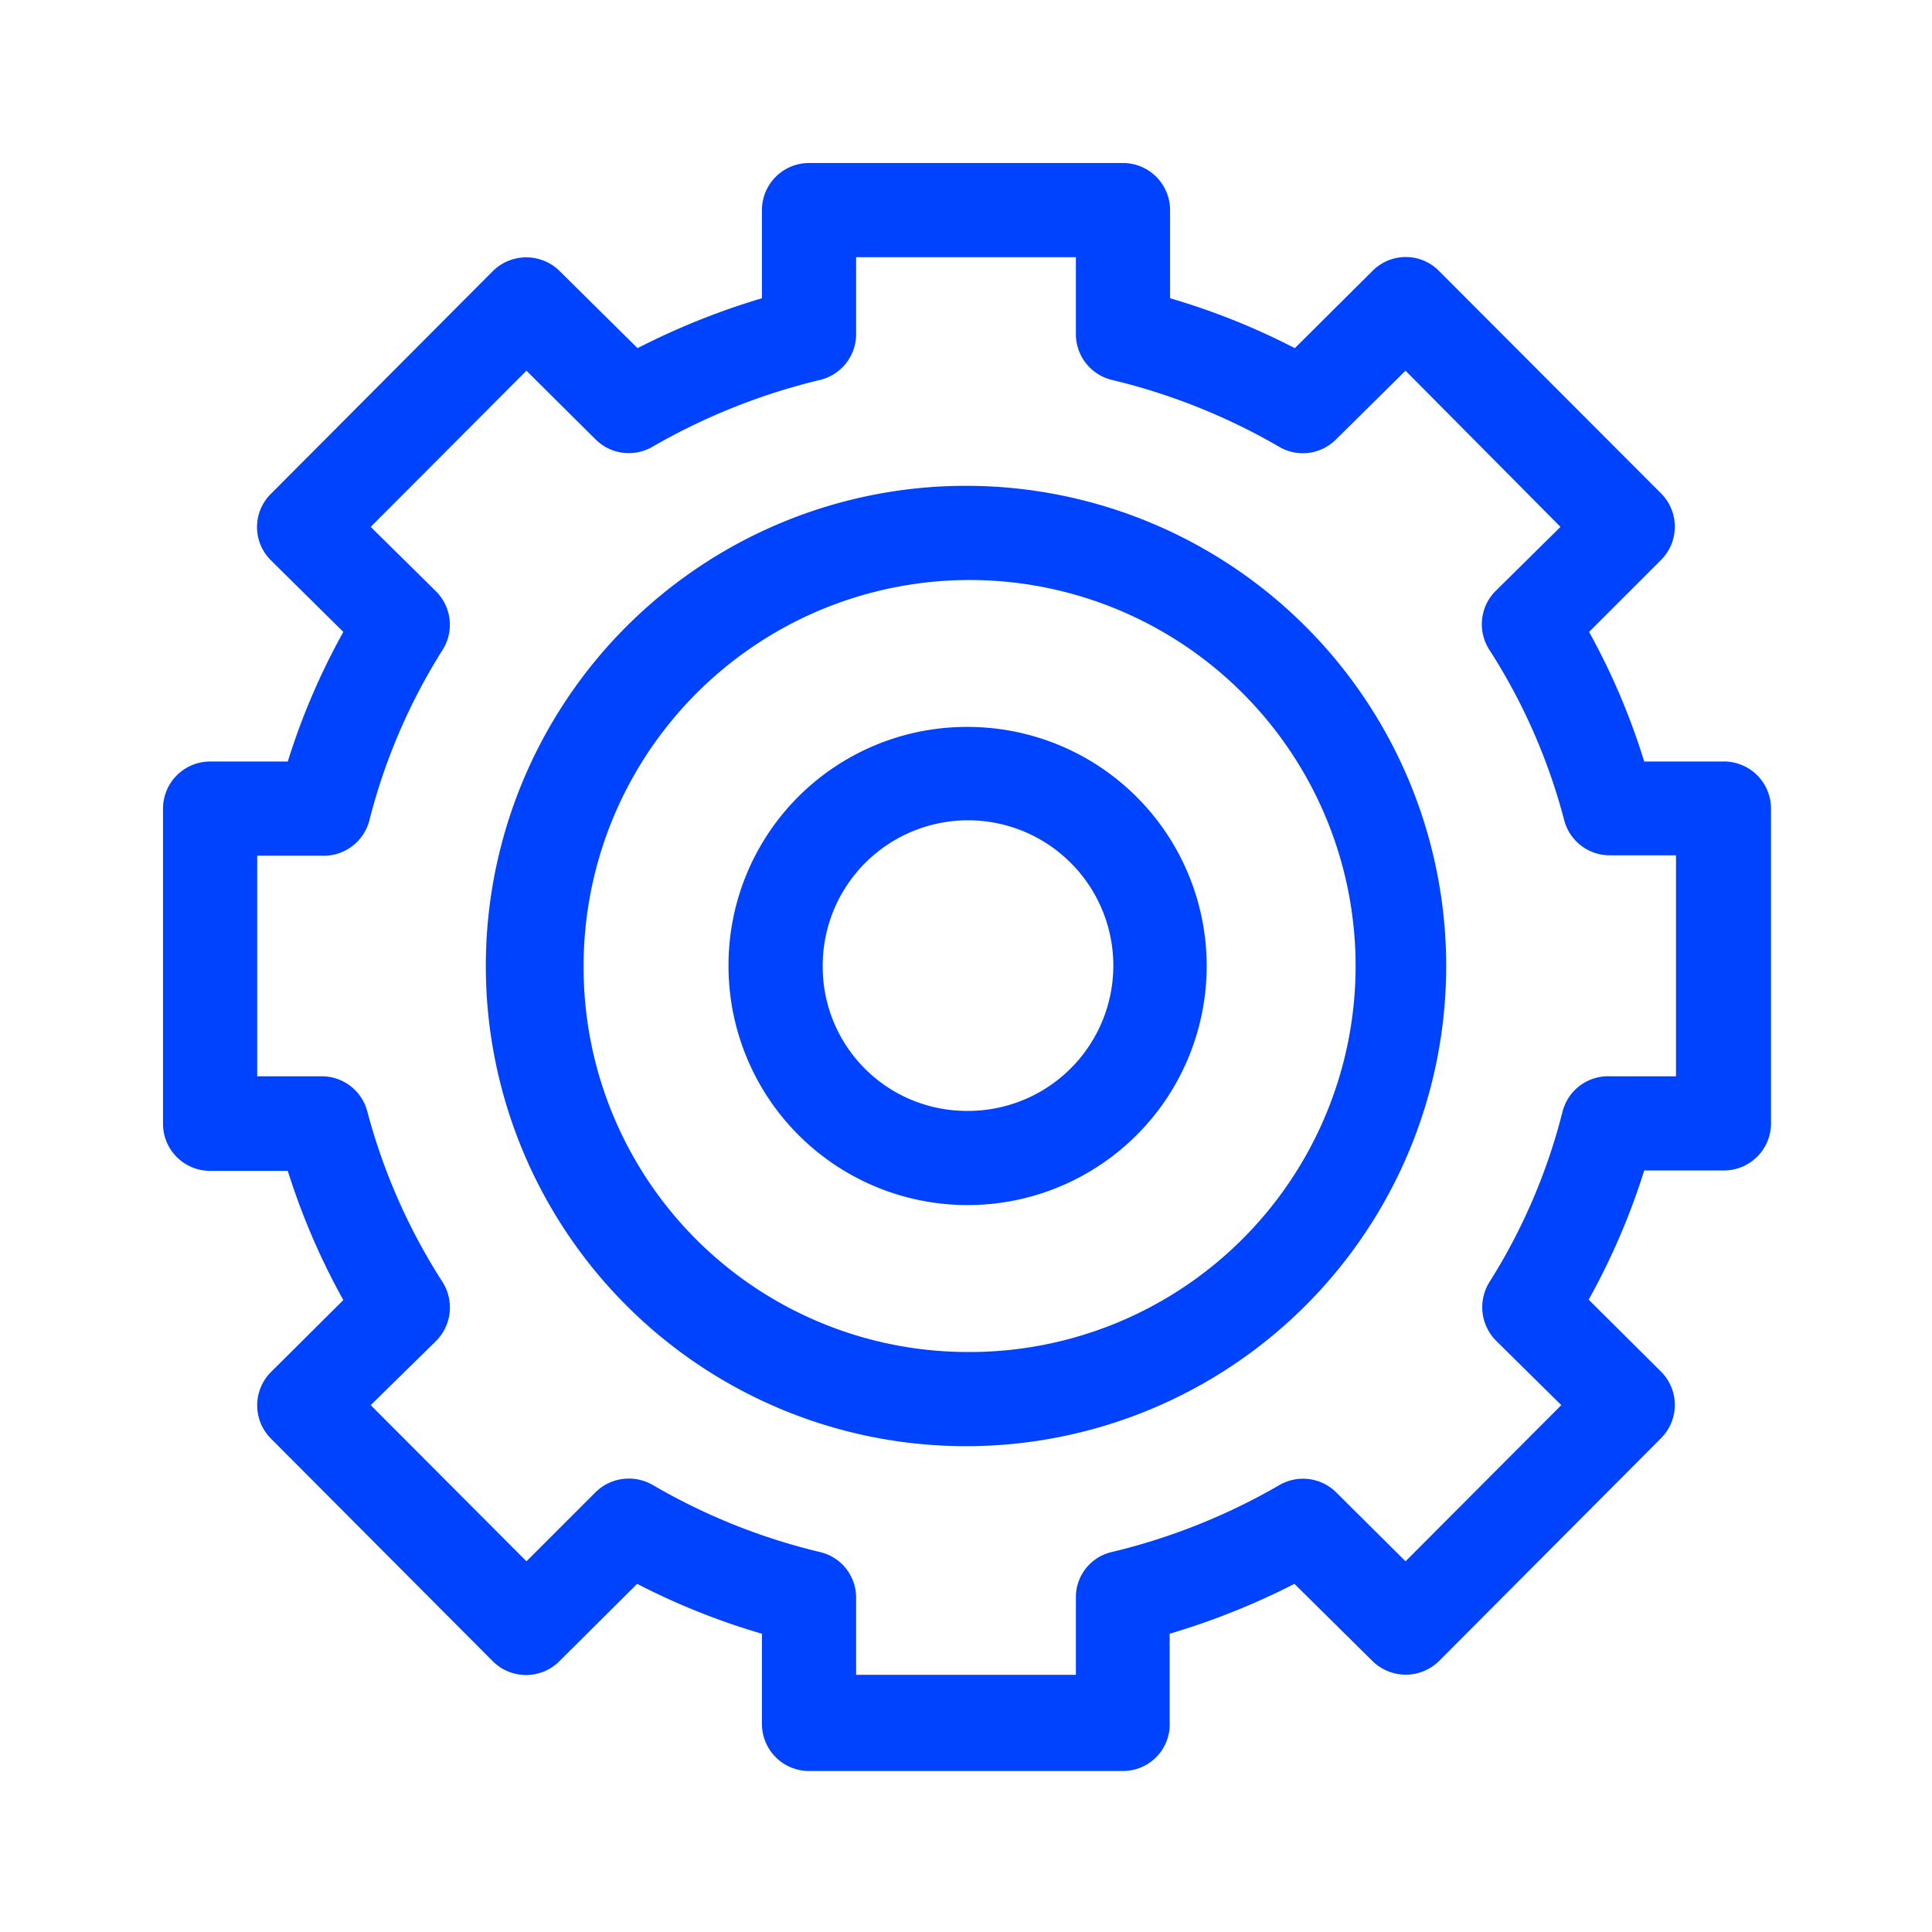
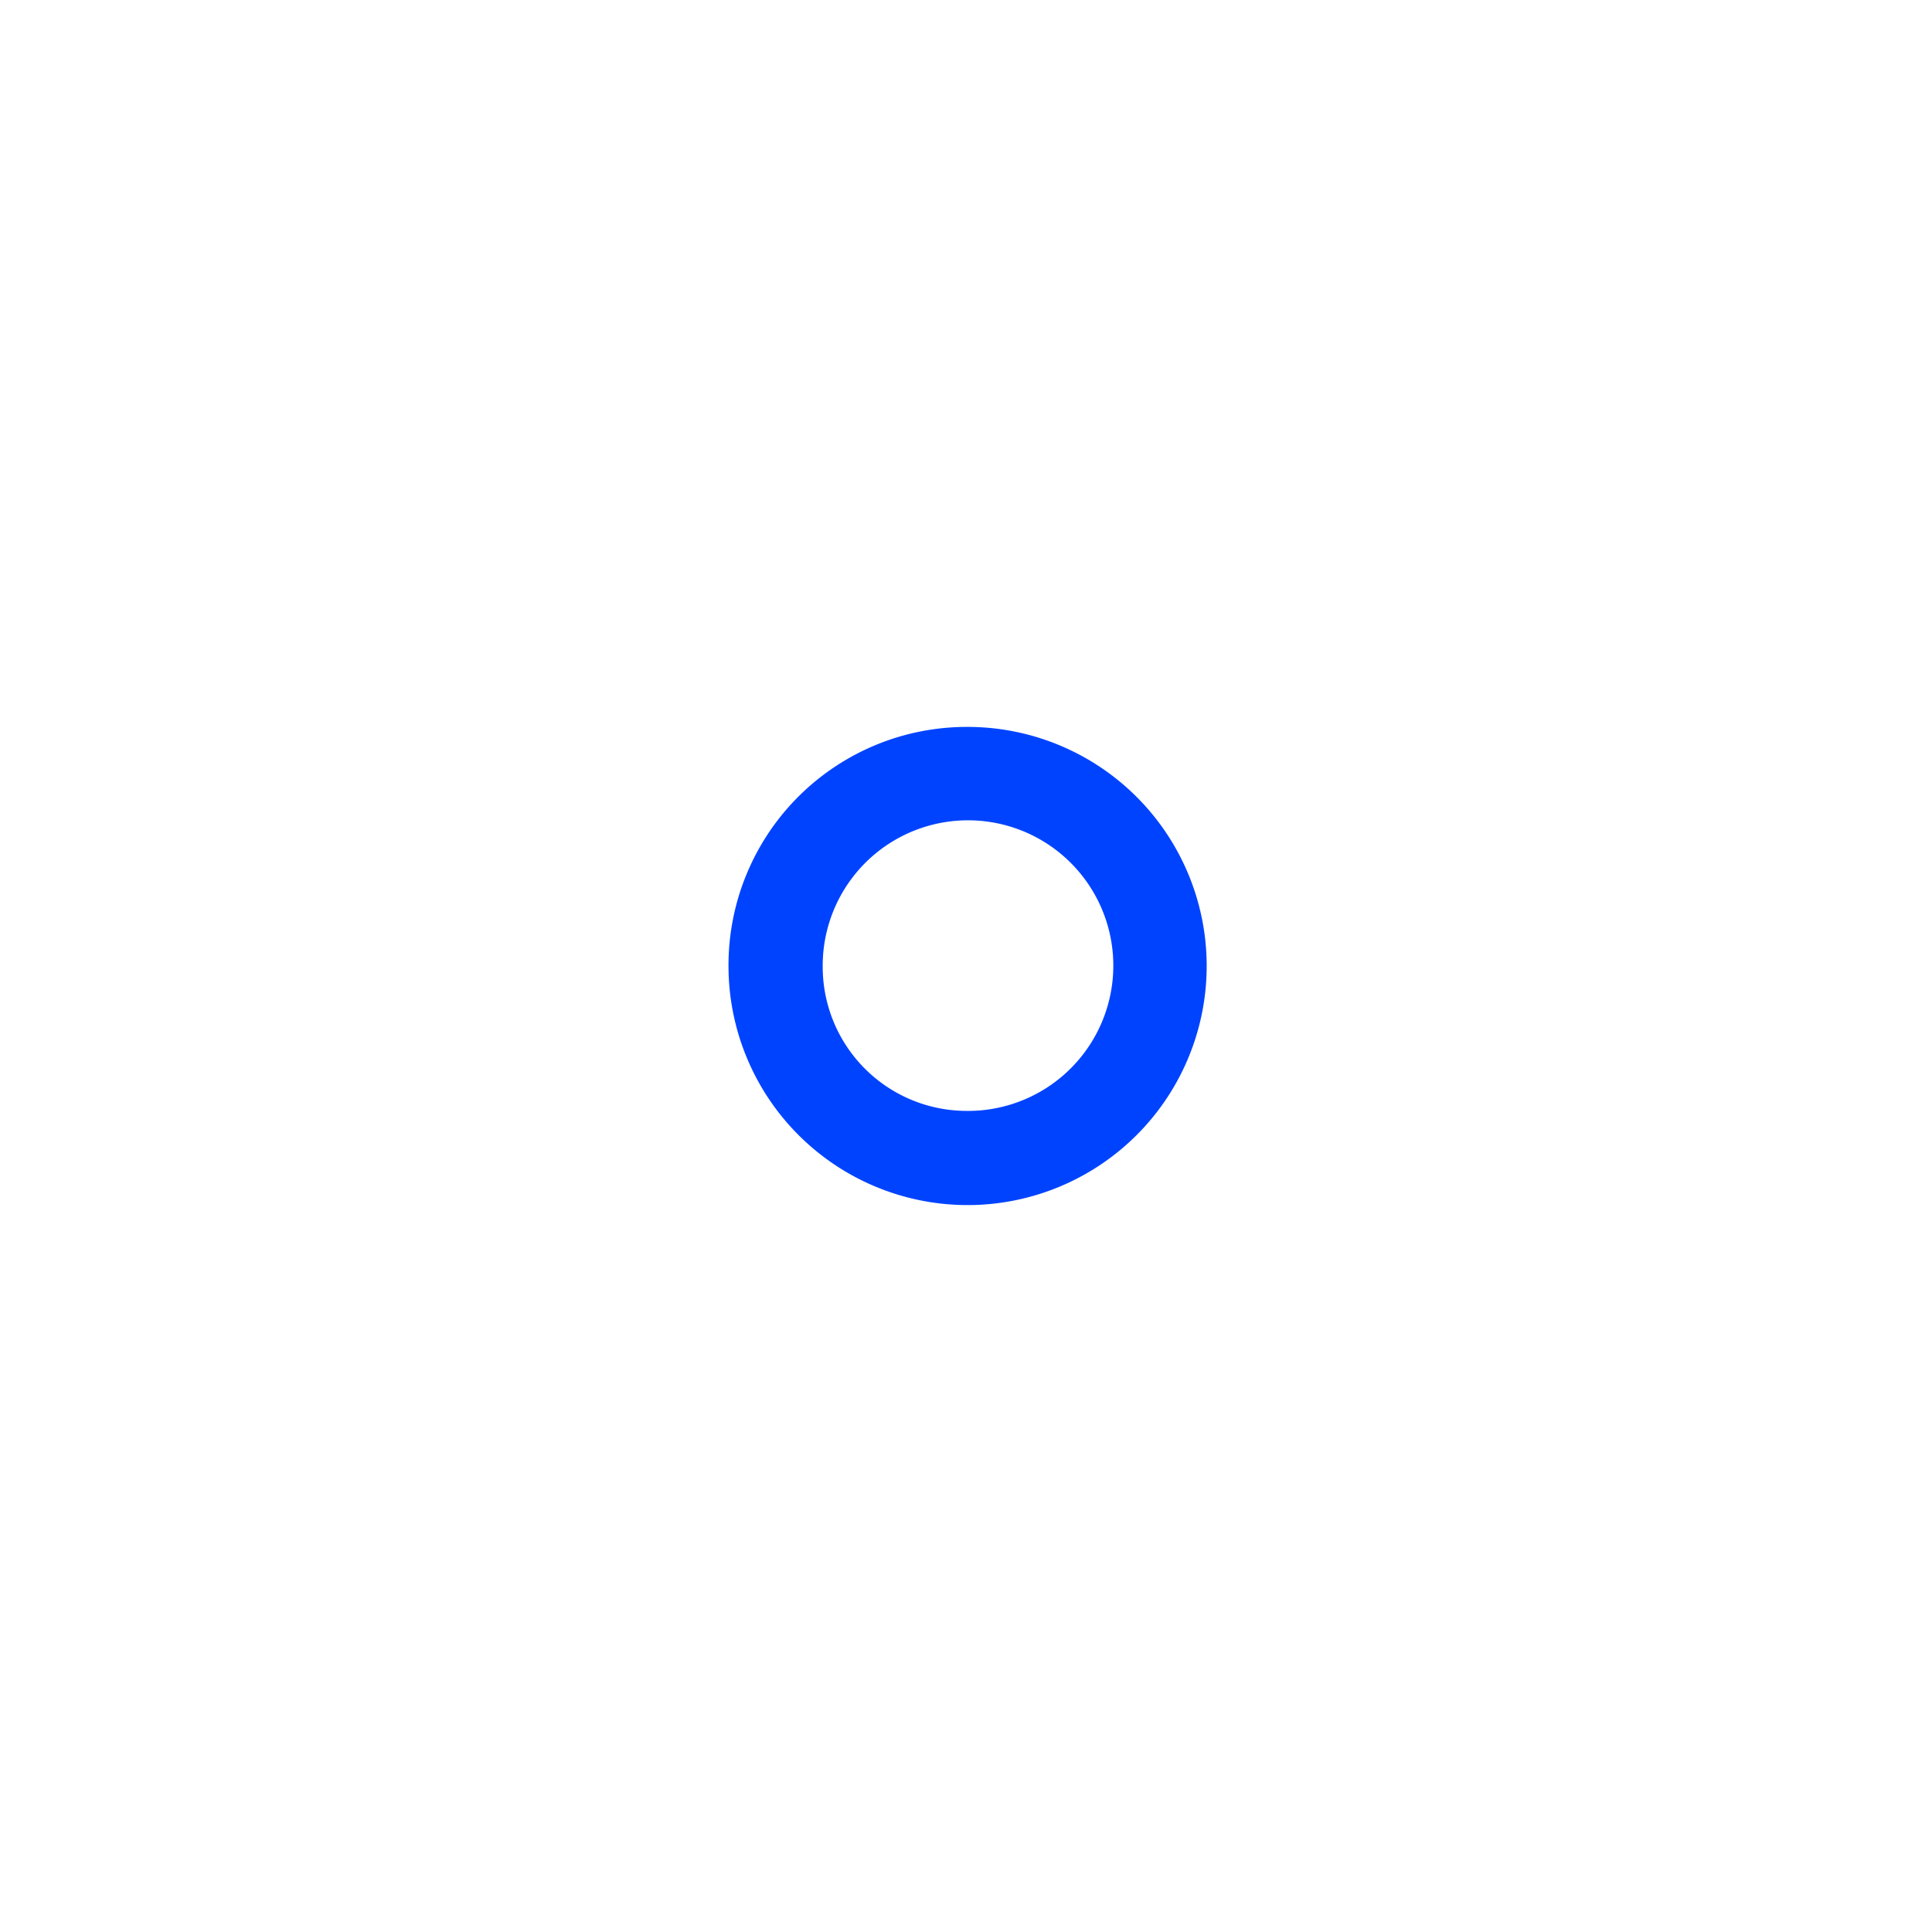
<svg xmlns="http://www.w3.org/2000/svg" id="Capa_1" data-name="Capa 1" viewBox="0 0 48 48">
  <defs>
    <style>.cls-1{fill:#d5e8ff;fill-opacity:0;}.cls-2{fill:#0043ff;}</style>
  </defs>
  <g id="_014-settings" data-name=" 014-settings">
-     <path id="Trazado_43215" data-name="Trazado 43215" class="cls-1" d="M5.22,18.92H7.15A17,17,0,0,1,8.53,15.7l-1.8-1.78a1.16,1.16,0,0,1,0-1.65h0l5.52-5.54a1.18,1.18,0,0,1,1.65,0l1.94,1.92a18,18,0,0,1,3.09-1.24V5.22A1.17,1.17,0,0,1,20.1,4.05h7.8a1.17,1.17,0,0,1,1.17,1.17V7.41a17.29,17.29,0,0,1,3.1,1.24L34.1,6.73a1.16,1.16,0,0,1,1.65,0l5.52,5.53a1.17,1.17,0,0,1,0,1.65h0L39.48,15.7a16.94,16.94,0,0,1,1.37,3.22h1.93A1.17,1.17,0,0,1,44,20.09v7.82a1.17,1.17,0,0,1-1.17,1.17H40.85a17.17,17.17,0,0,1-1.38,3.21l1.8,1.79a1.17,1.17,0,0,1,0,1.65h0l-5.52,5.54a1.18,1.18,0,0,1-1.65,0l-1.94-1.92a18.07,18.07,0,0,1-3.1,1.24v2.19A1.16,1.16,0,0,1,27.9,44H20.1a1.17,1.17,0,0,1-1.17-1.17V40.59a17.29,17.29,0,0,1-3.1-1.24L13.9,41.27a1.17,1.17,0,0,1-1.66,0L6.73,35.74a1.17,1.17,0,0,1,0-1.65h0l1.8-1.79a17.17,17.17,0,0,1-1.38-3.21H5.22a1.17,1.17,0,0,1-1.17-1.17V20.09A1.17,1.17,0,0,1,5.22,18.92Z" />
-     <path id="Trazado_43085" data-name="Trazado 43085" class="cls-2" d="M5.22,18.92H7.15A17,17,0,0,1,8.53,15.7l-1.8-1.78a1.16,1.16,0,0,1,0-1.65h0l5.52-5.54a1.18,1.18,0,0,1,1.65,0l1.94,1.92a18,18,0,0,1,3.09-1.24V5.22A1.17,1.17,0,0,1,20.1,4.05h7.8a1.17,1.17,0,0,1,1.17,1.17V7.41a17.29,17.29,0,0,1,3.1,1.24L34.1,6.73a1.16,1.16,0,0,1,1.65,0l5.52,5.53a1.17,1.17,0,0,1,0,1.65h0L39.48,15.7a16.94,16.94,0,0,1,1.37,3.22h1.93A1.17,1.17,0,0,1,44,20.09v7.82a1.17,1.17,0,0,1-1.17,1.17H40.85a17.17,17.17,0,0,1-1.38,3.21l1.8,1.79a1.17,1.17,0,0,1,0,1.65h0l-5.52,5.54a1.18,1.18,0,0,1-1.65,0l-1.94-1.92a18.07,18.07,0,0,1-3.1,1.24v2.19A1.16,1.16,0,0,1,27.9,44H20.1a1.17,1.17,0,0,1-1.17-1.17V40.59a17.29,17.29,0,0,1-3.1-1.24L13.9,41.27a1.17,1.17,0,0,1-1.66,0L6.73,35.74a1.17,1.17,0,0,1,0-1.65h0l1.8-1.79a17.17,17.17,0,0,1-1.38-3.21H5.22a1.17,1.17,0,0,1-1.17-1.17V20.09A1.17,1.17,0,0,1,5.22,18.92Zm1.17,7.82H8a1.17,1.17,0,0,1,1.13.89A14.86,14.86,0,0,0,11,31.86a1.18,1.18,0,0,1-.17,1.46L9.21,34.91l3.87,3.88,1.72-1.72a1.18,1.18,0,0,1,1.41-.18,15.3,15.3,0,0,0,4.16,1.67,1.16,1.16,0,0,1,.9,1.13v1.92h5.46V39.69a1.15,1.15,0,0,1,.89-1.13,15.47,15.47,0,0,0,4.16-1.66,1.17,1.17,0,0,1,1.42.18l1.72,1.71,3.87-3.88-1.61-1.59A1.18,1.18,0,0,1,37,31.86a14.62,14.62,0,0,0,1.82-4.24A1.17,1.17,0,0,1,40,26.74h1.64V21.25H40a1.17,1.17,0,0,1-1.14-.88A14.69,14.69,0,0,0,37,16.14a1.17,1.17,0,0,1,.16-1.46l1.61-1.59L34.92,9.21l-1.73,1.71a1.16,1.16,0,0,1-1.41.18,15.41,15.41,0,0,0-4.15-1.66,1.17,1.17,0,0,1-.9-1.14V6.39H21.27V8.3a1.17,1.17,0,0,1-.9,1.14,15.6,15.6,0,0,0-4.16,1.66,1.17,1.17,0,0,1-1.41-.18L13.08,9.21,9.21,13.09l1.61,1.59A1.17,1.17,0,0,1,11,16.14a14.72,14.72,0,0,0-1.82,4.23A1.17,1.17,0,0,1,8,21.26H6.39Z" />
    <path id="Trazado_43086" data-name="Trazado 43086" class="cls-2" d="M24,18.06a5.94,5.94,0,1,1-5.9,6v0A5.92,5.92,0,0,1,24,18.06Zm0,9.54A3.61,3.61,0,1,0,20.44,24v0A3.58,3.58,0,0,0,24,27.6Z" />
-     <path id="Trazado_43087" data-name="Trazado 43087" class="cls-2" d="M24,12.07A11.93,11.93,0,1,1,12.07,24,11.93,11.93,0,0,1,24,12.07Zm0,21.52a9.59,9.59,0,1,0-9.5-9.68V24A9.55,9.55,0,0,0,24,33.59Z" />
  </g>
</svg>